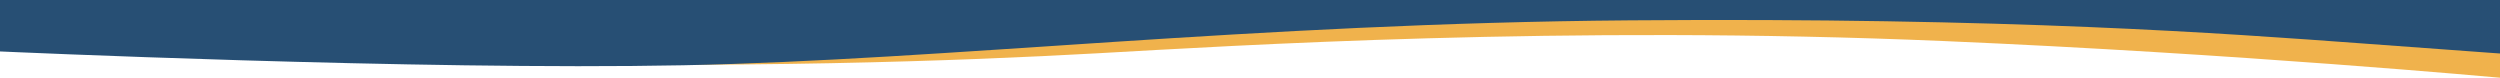
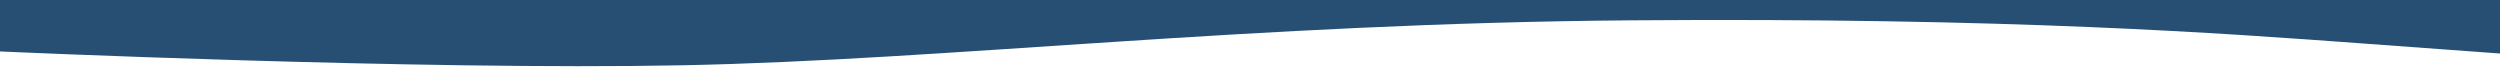
<svg xmlns="http://www.w3.org/2000/svg" id="Layer_1" data-name="Layer 1" viewBox="0 0 1920 60">
  <defs>
    <style>.cls-1{fill:#f0b24c;}.cls-2{fill:#274f74;}</style>
  </defs>
  <title>Hedges_Banner_Blue_Yellow</title>
-   <path class="cls-1" d="M-.42-1V36.9s108.72,4.9,337.88,10.64c229.9,5.75,401.94-.86,505.27-6.61s357.51-21.86,650.27-9.4c225.06,9.58,427.43,28.2,427.43,28.2h0V-1Z" />
  <path class="cls-2" d="M-.44,39.49s322.38,14.67,524.9,10.64S960,17.92,1251.89,15.62c293.43-2.31,456.43,10,563.48,17.82,109.53,8.05,105,7.67,105,7.67V-1H-.44Z" />
</svg>